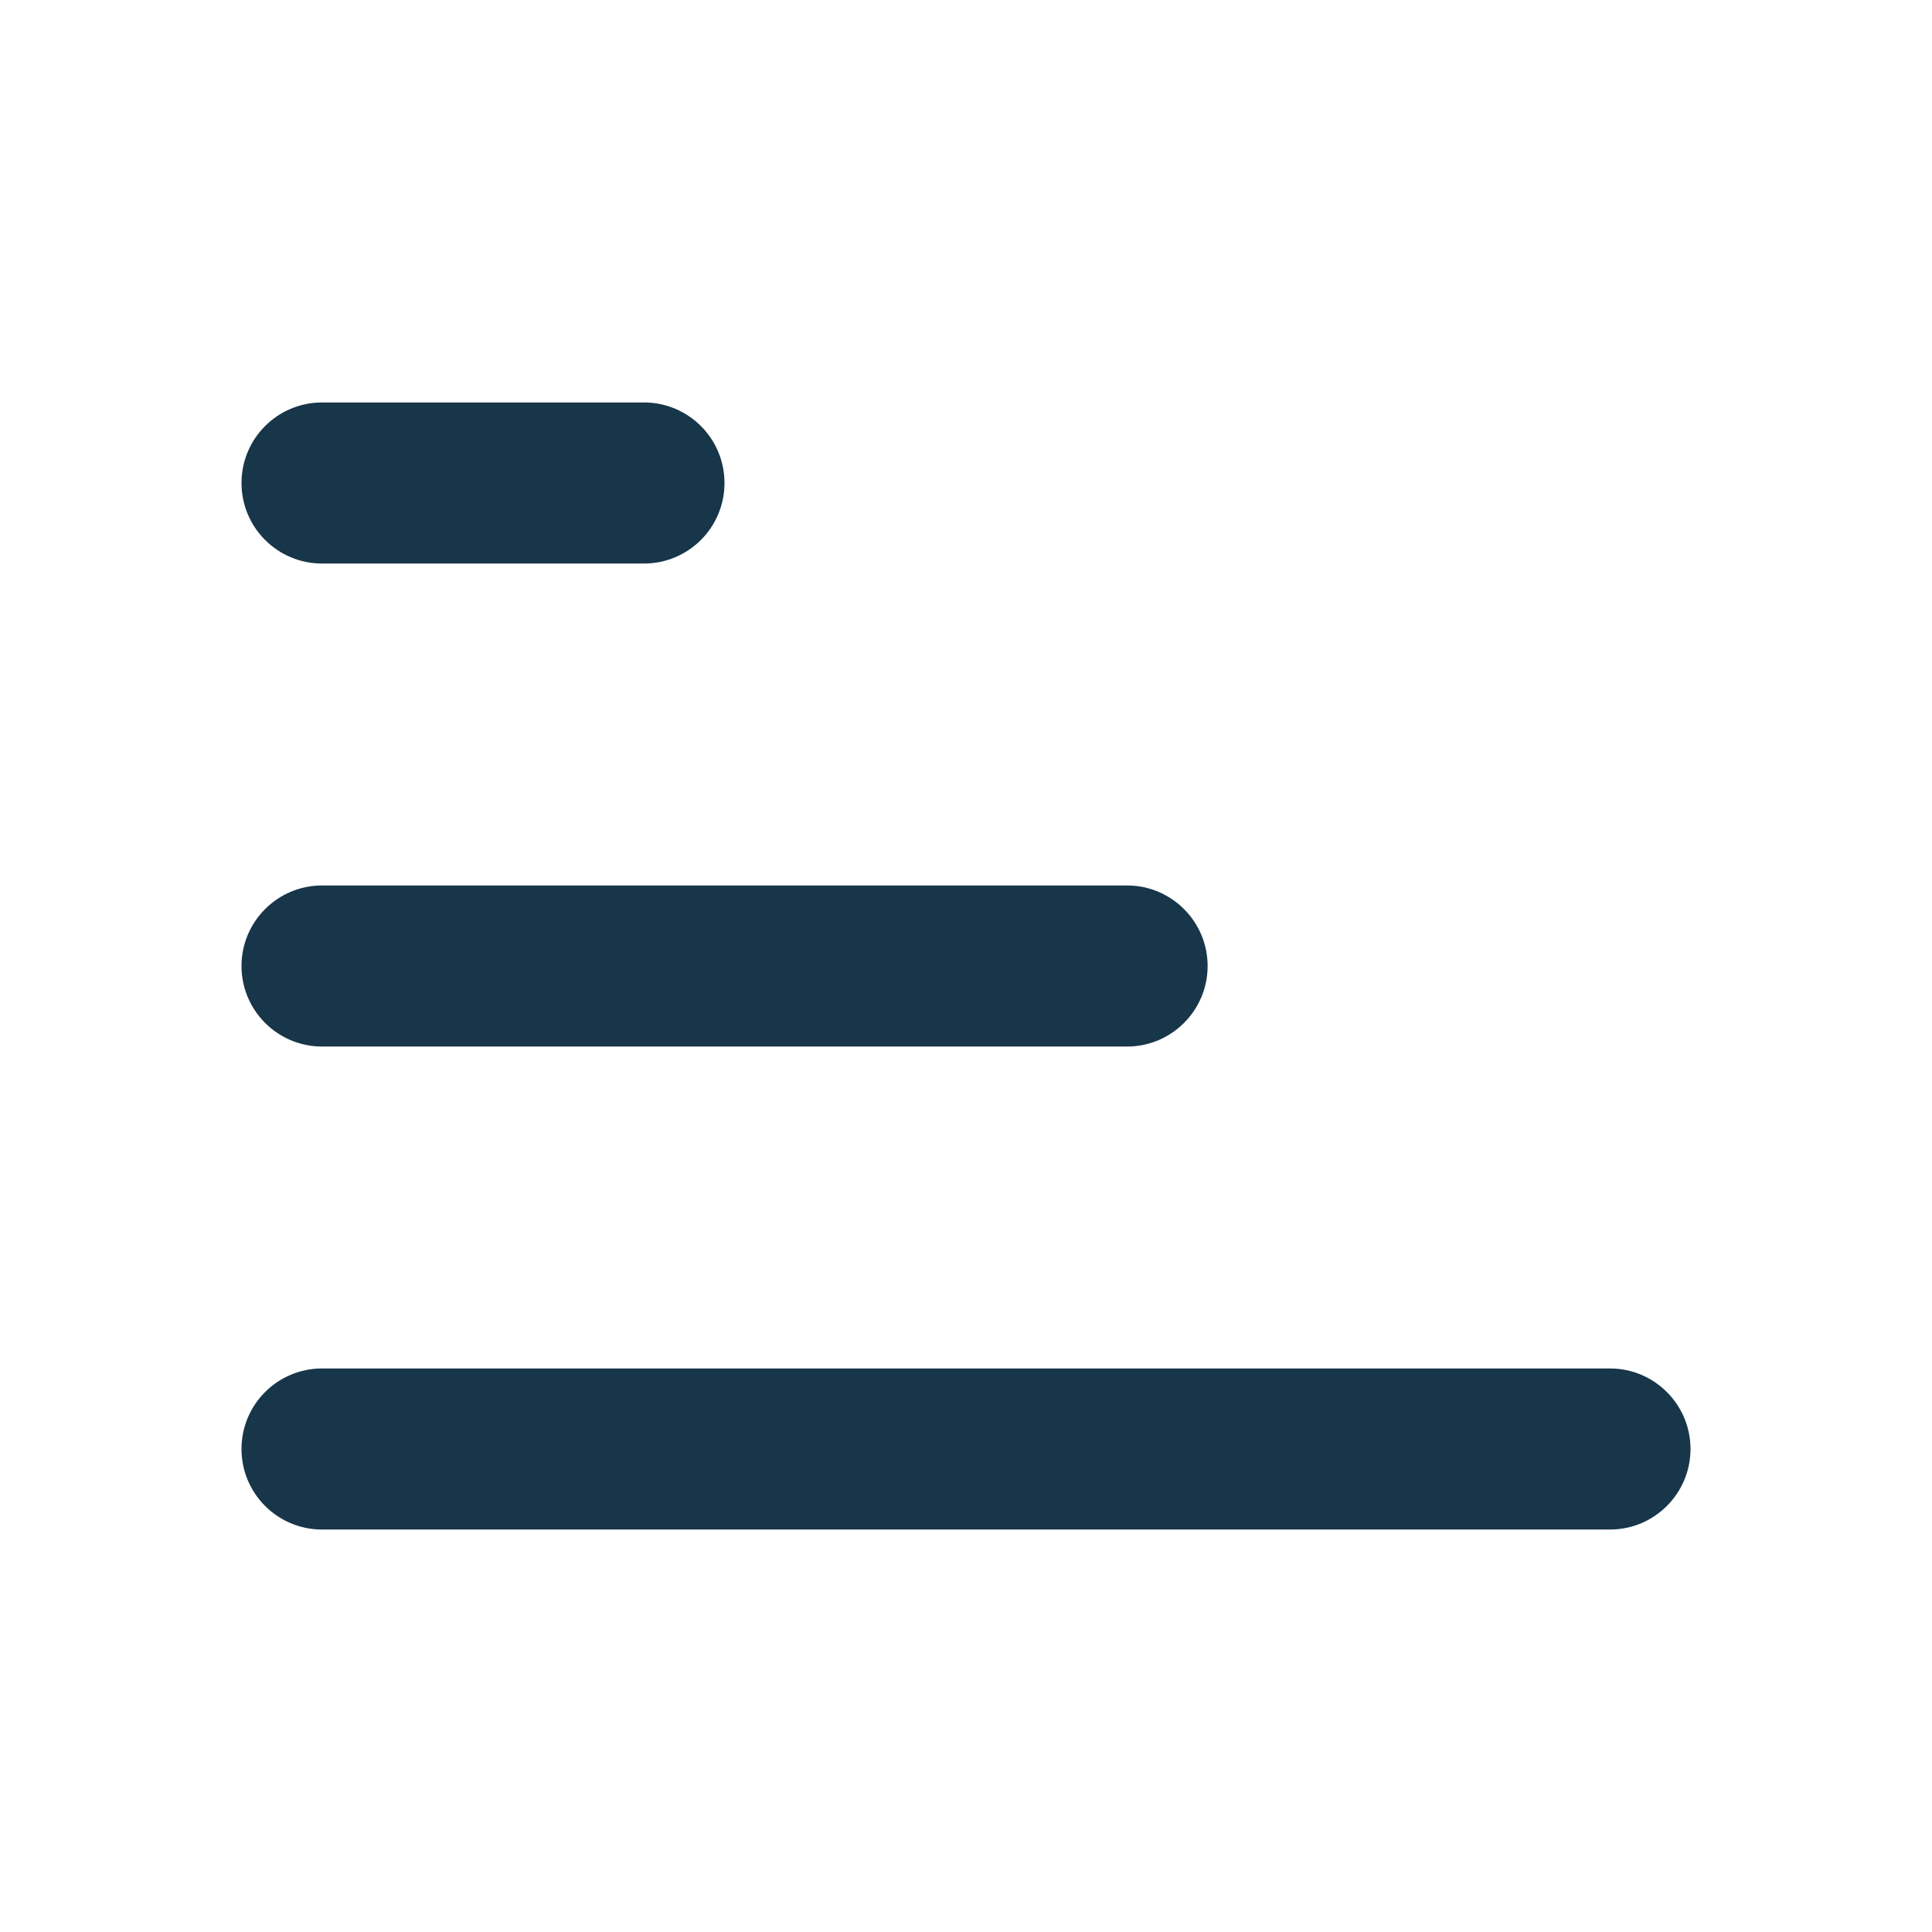
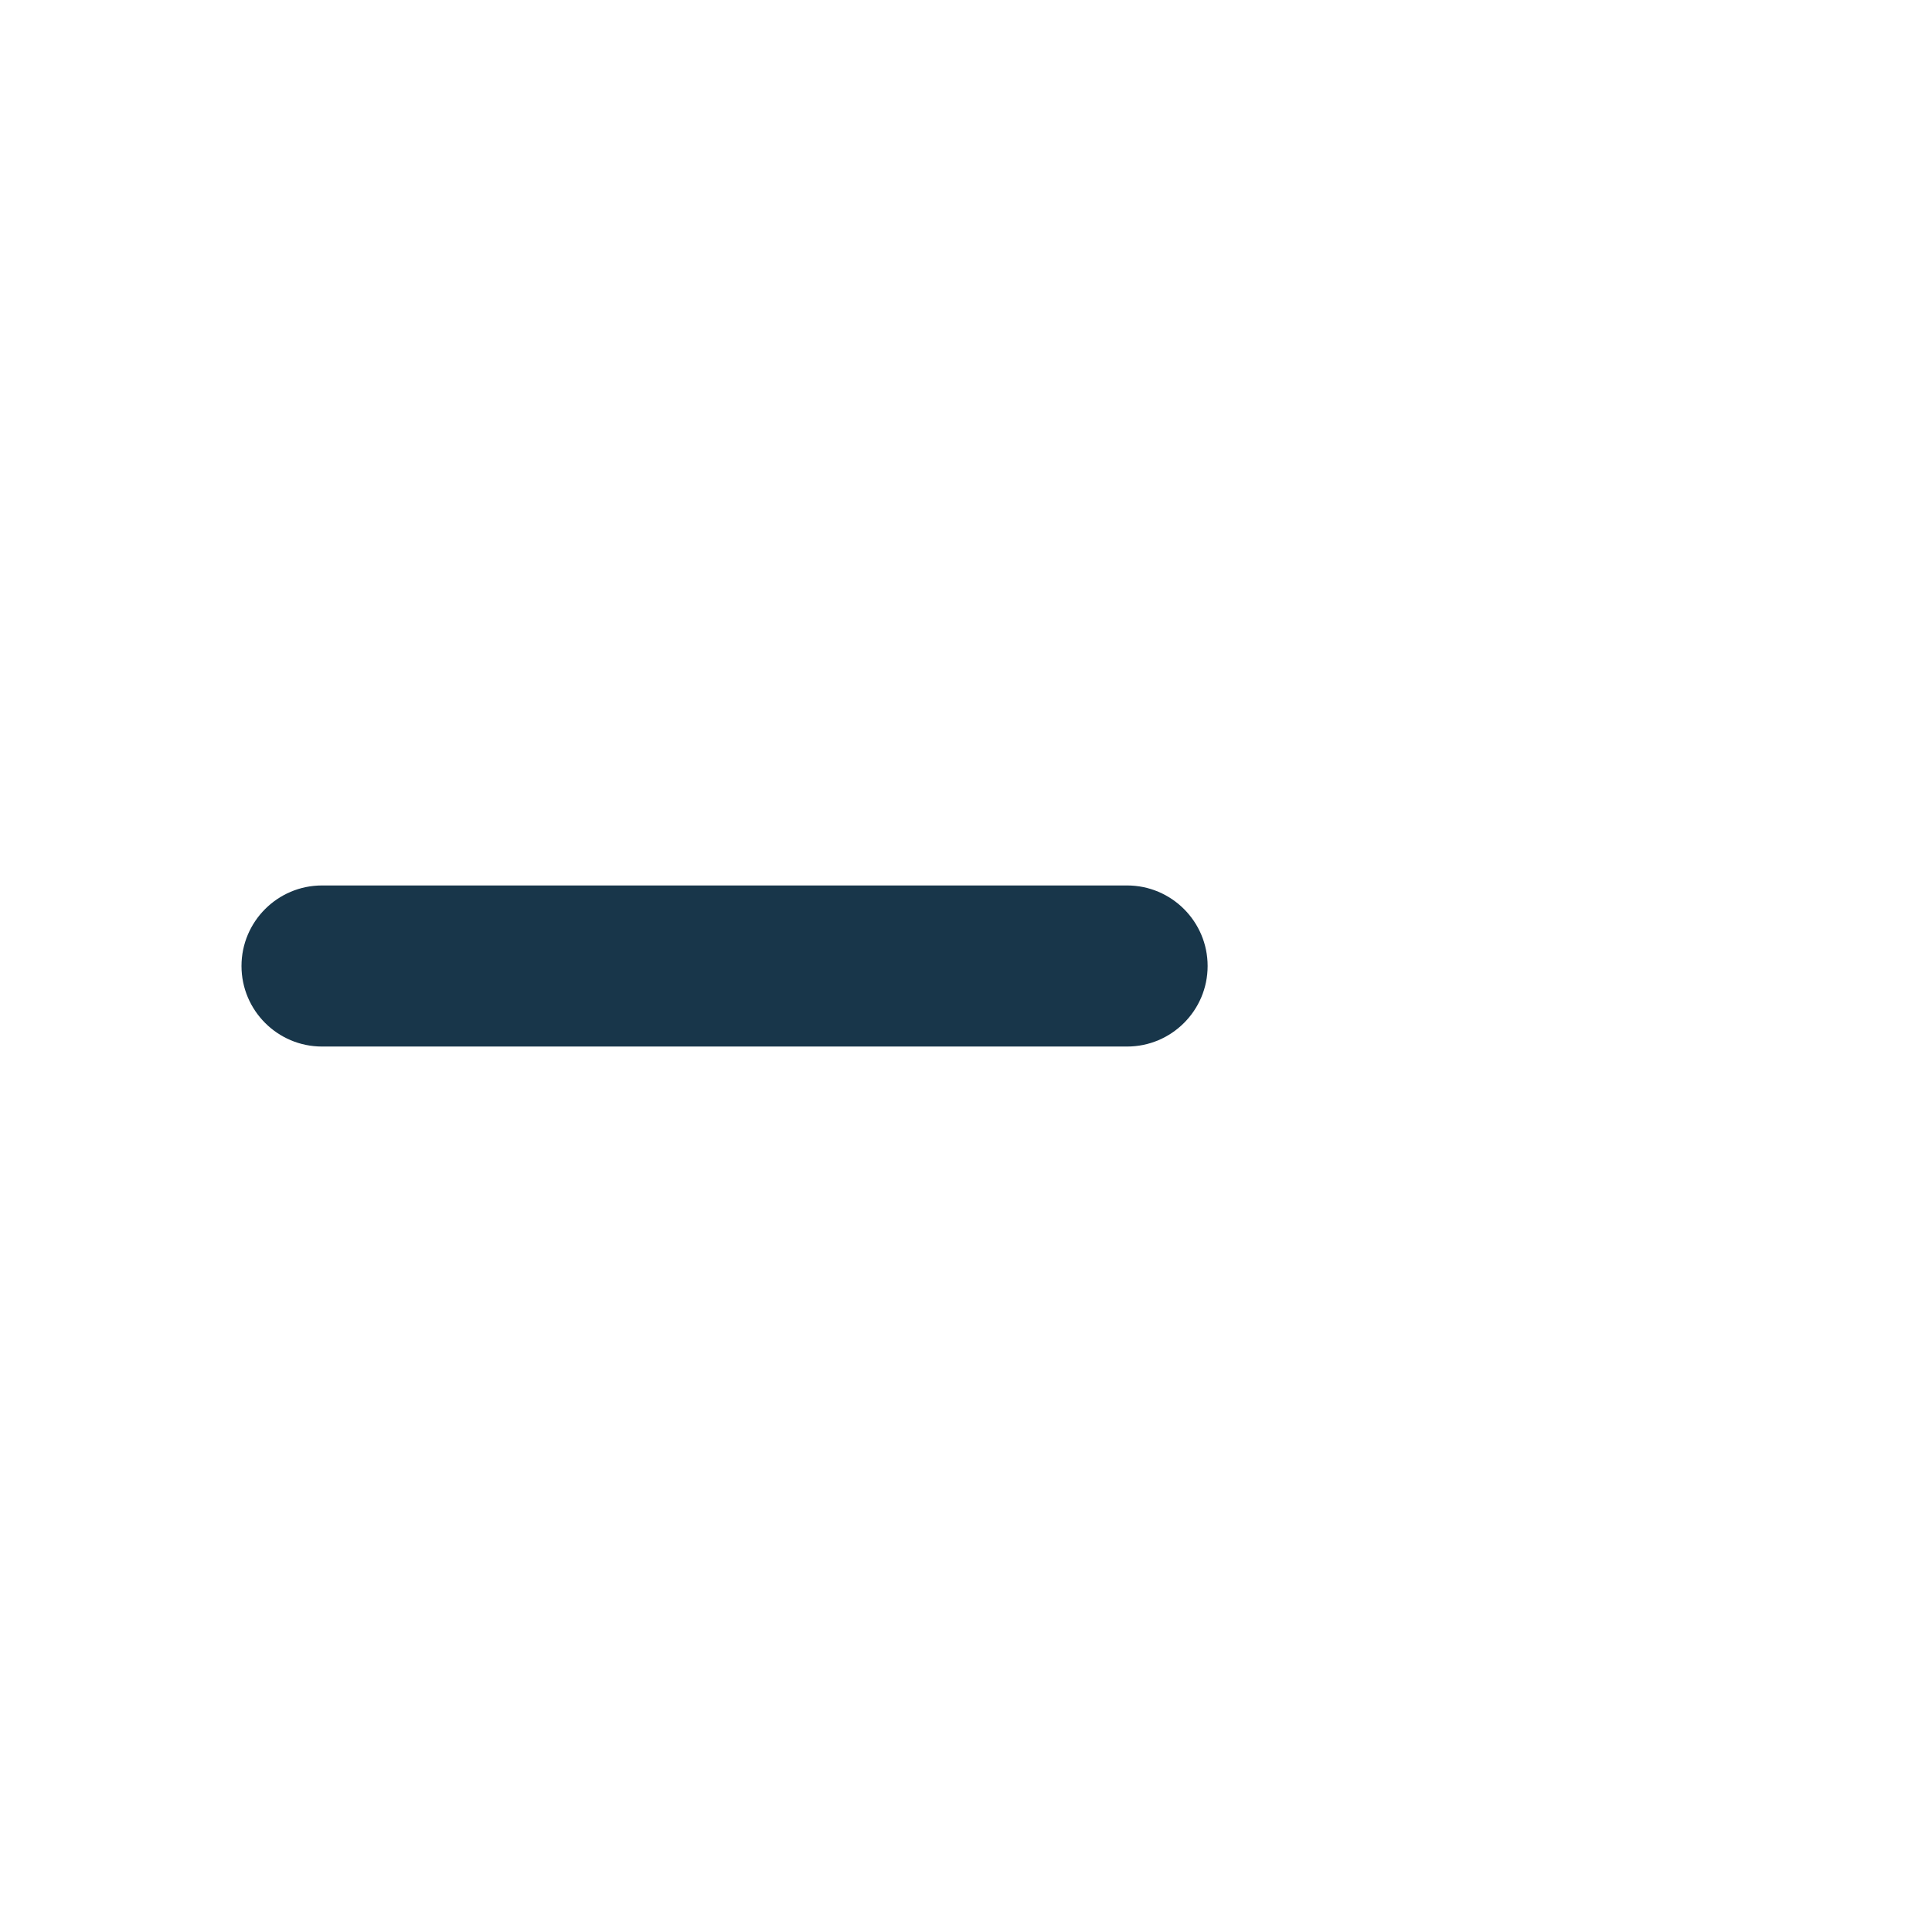
<svg xmlns="http://www.w3.org/2000/svg" width="16" height="16" viewBox="0 0 16 16" fill="none">
  <path fill-rule="evenodd" clip-rule="evenodd" d="M9.334 8.667L2.667 8.667C2.299 8.667 2 8.368 2 8C2 7.632 2.299 7.333 2.667 7.333L9.334 7.333C9.702 7.333 10.001 7.632 10.001 8C10.001 8.368 9.702 8.667 9.334 8.667Z" fill="#18364A" />
-   <path fill-rule="evenodd" clip-rule="evenodd" d="M5.333 4.667L2.667 4.667C2.298 4.667 2 4.368 2 4C2 3.632 2.298 3.333 2.667 3.333L5.333 3.333C5.702 3.333 6 3.632 6 4C6 4.368 5.702 4.667 5.333 4.667Z" fill="#18364A" />
-   <path fill-rule="evenodd" clip-rule="evenodd" d="M13.333 12.667L2.667 12.667C2.298 12.667 2 12.368 2 12C2 11.632 2.298 11.333 2.667 11.333L13.333 11.333C13.701 11.333 14 11.632 14 12C14 12.368 13.701 12.667 13.333 12.667Z" fill="#18364A" />
</svg>